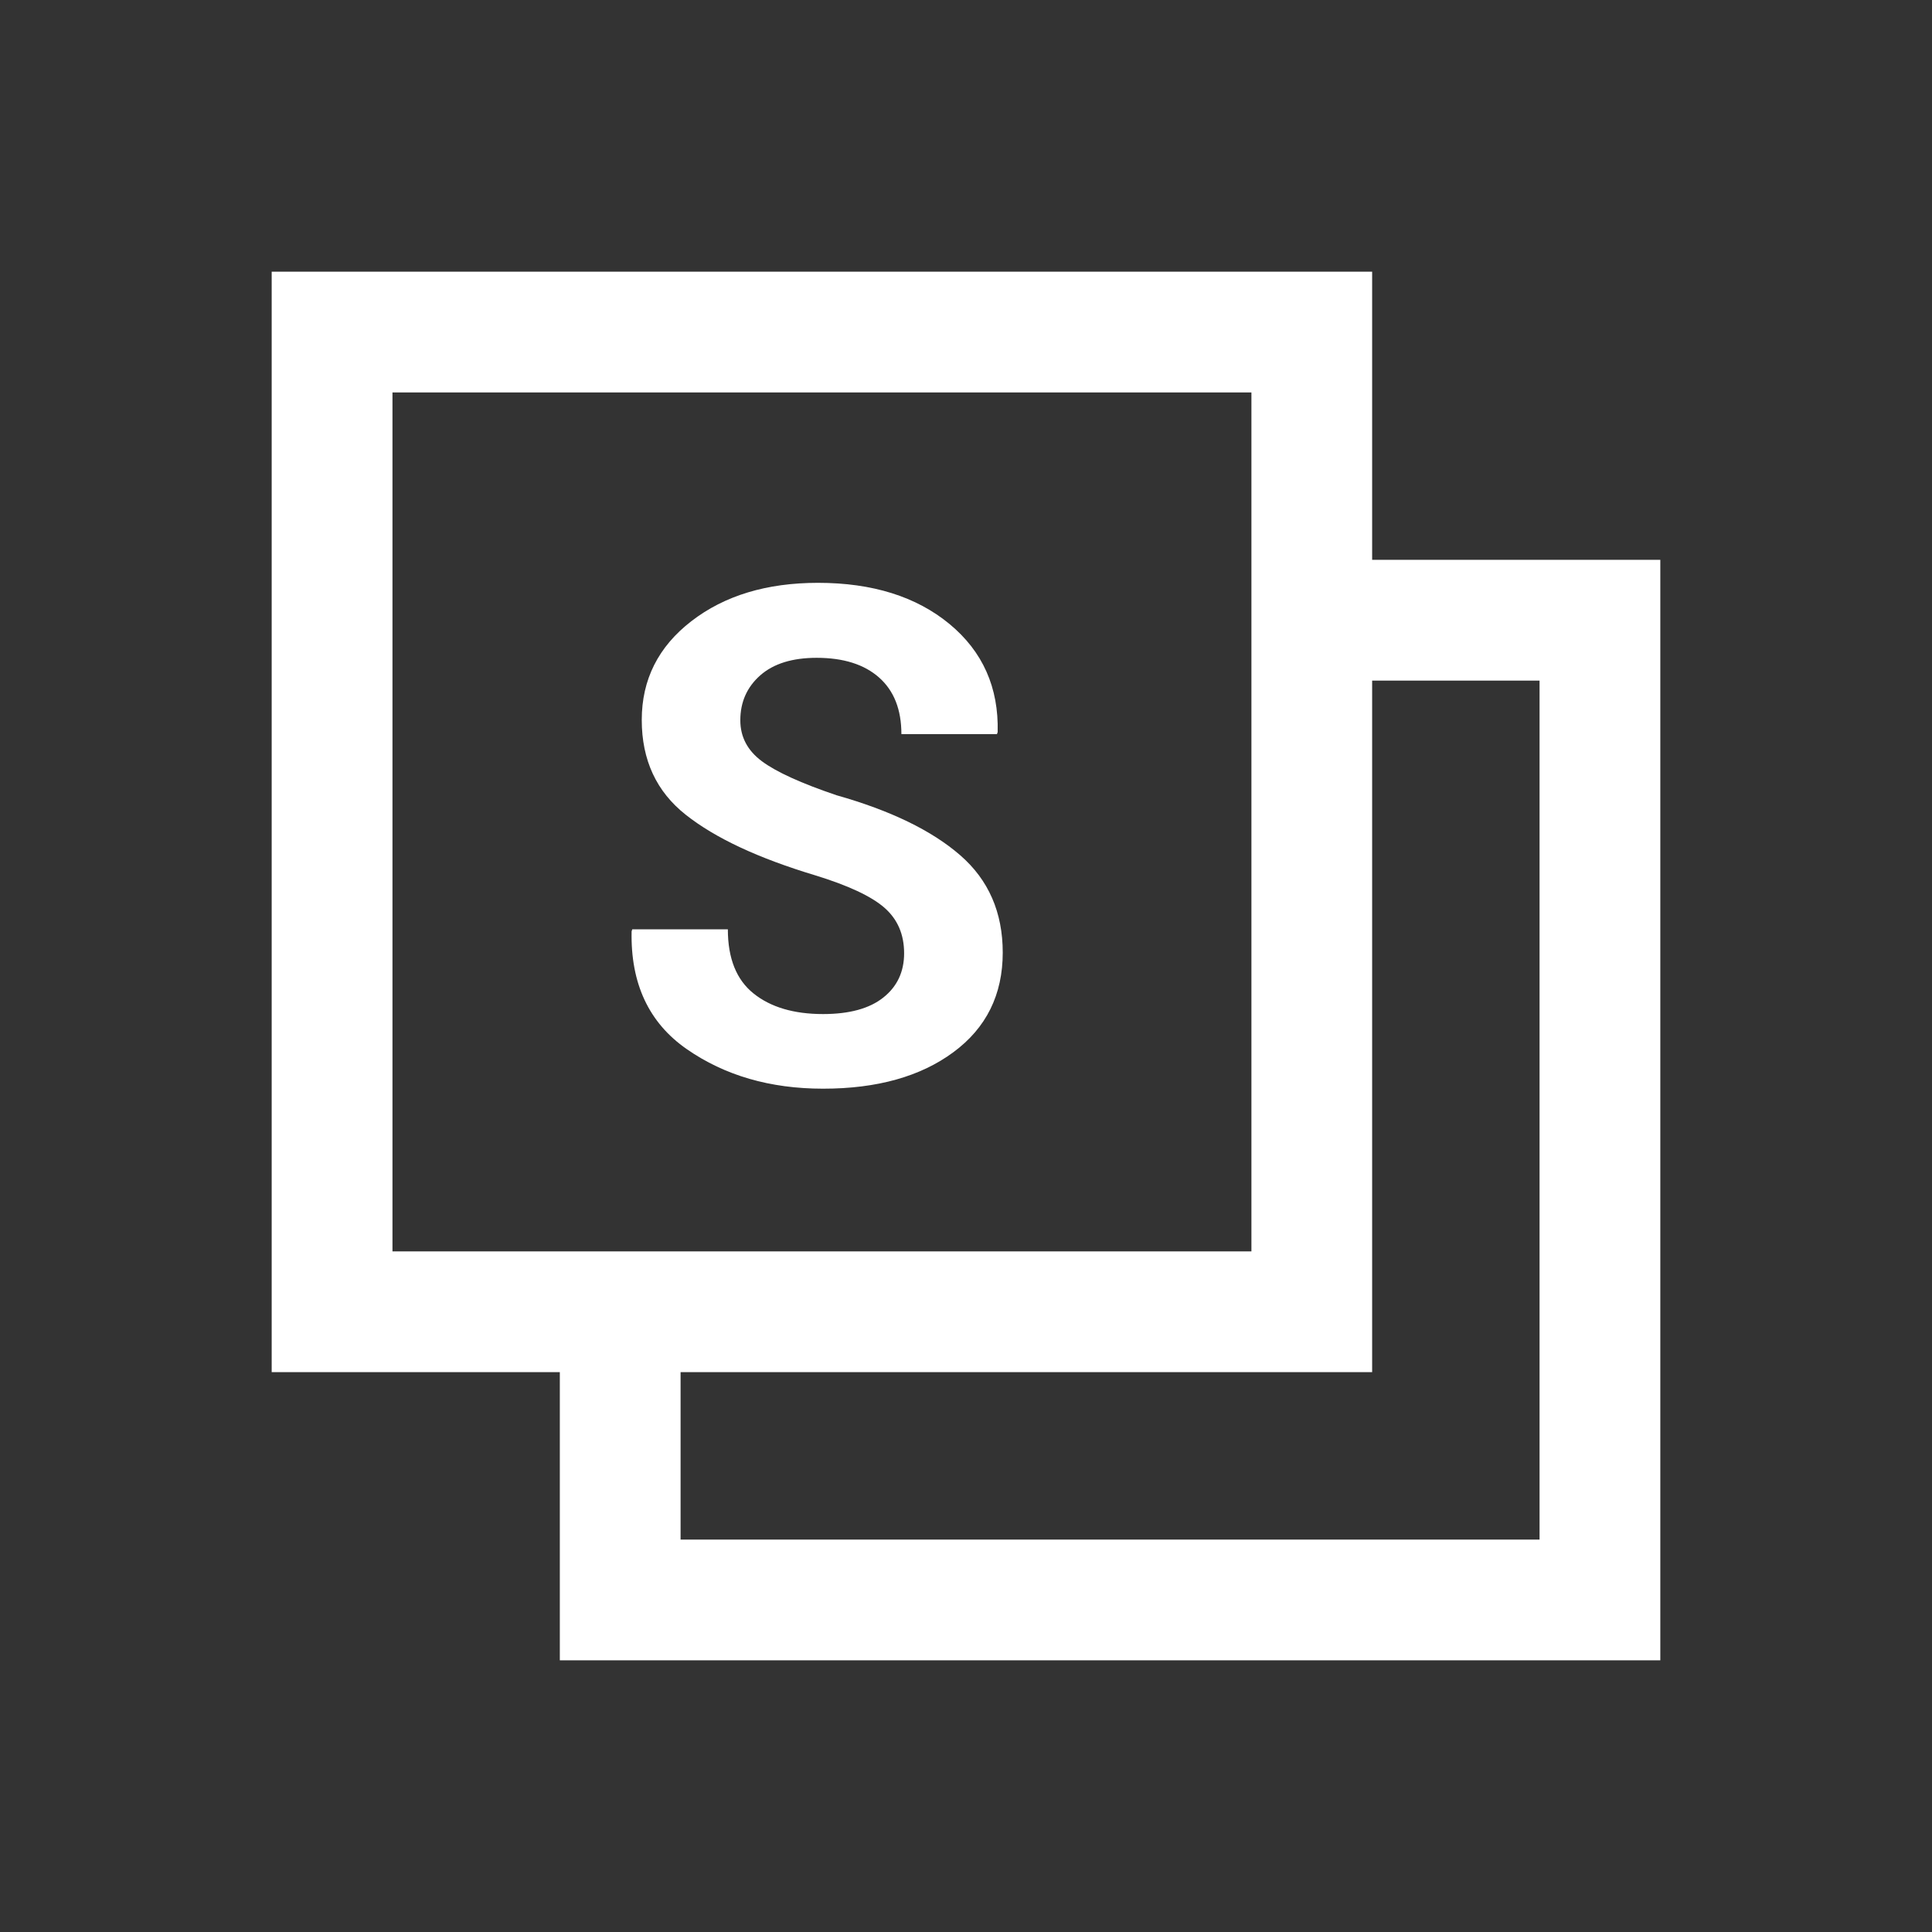
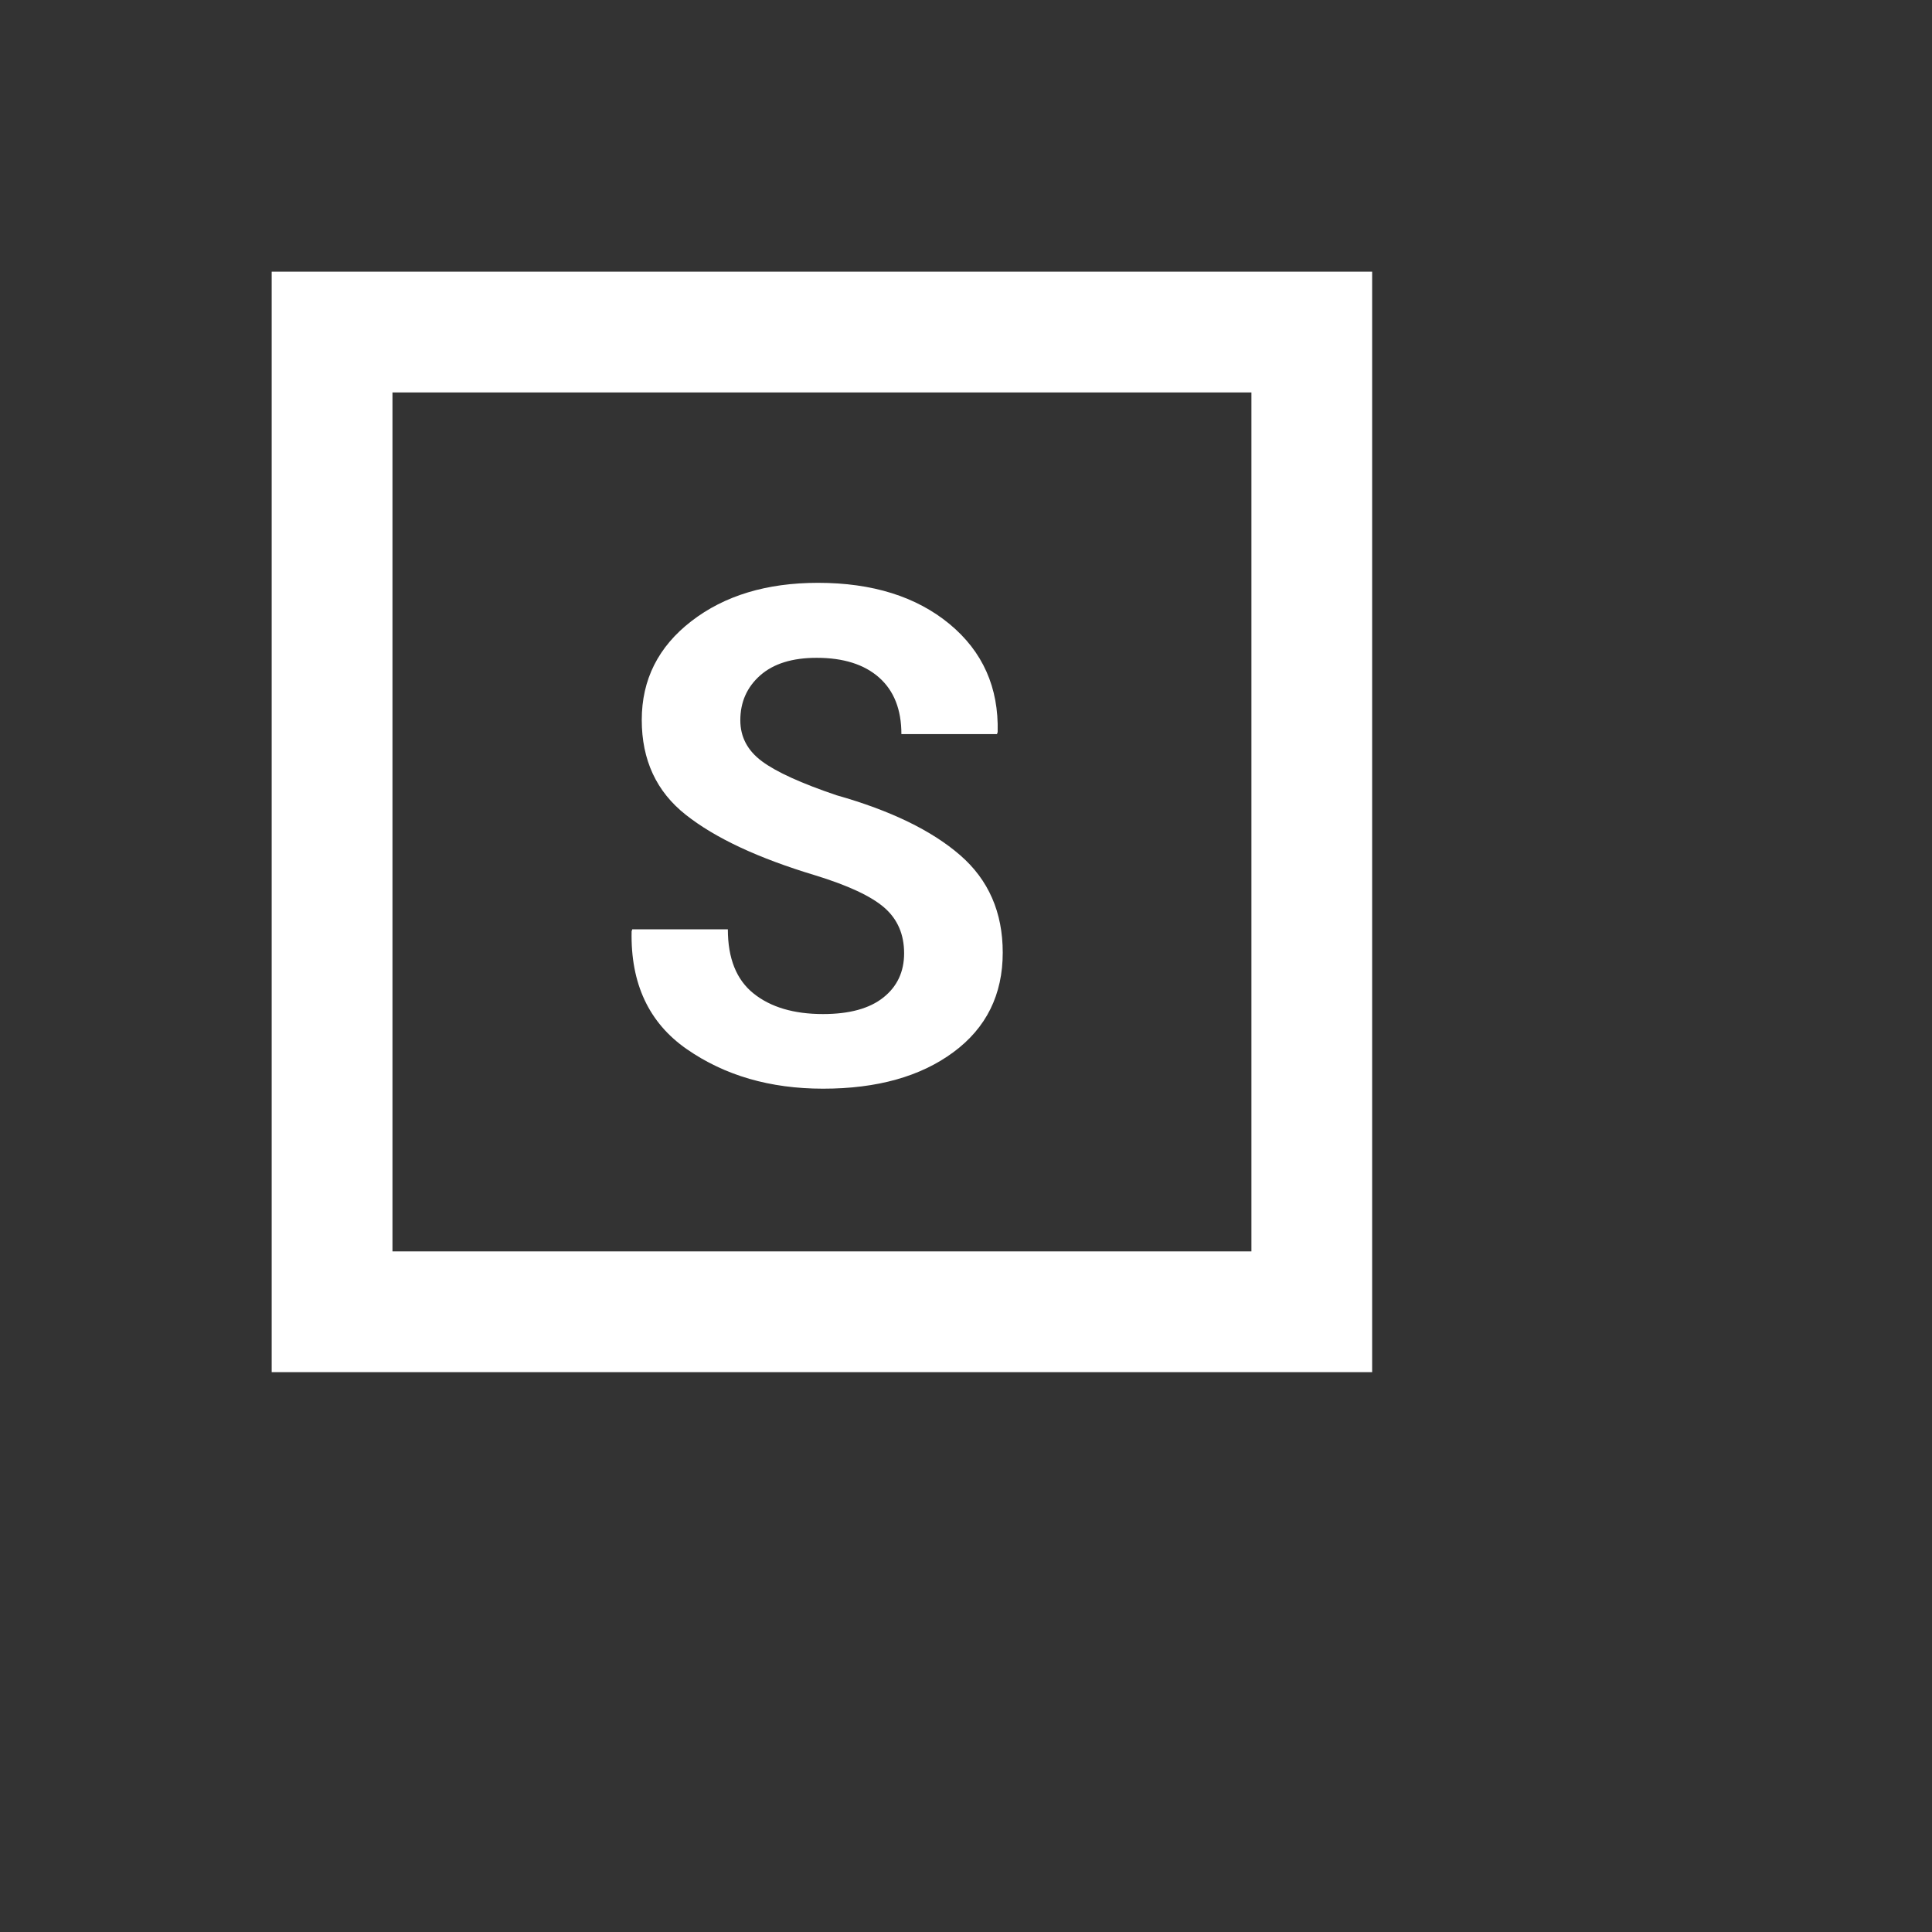
<svg xmlns="http://www.w3.org/2000/svg" xmlns:xlink="http://www.w3.org/1999/xlink" width="64" height="64" viewBox="0 0 64 64">
  <rect x="0" y="0" width="64" height="64" fill="#333333" stroke="none" />
  <defs>
    <path id="a" d="M0 0h64v64H0z" />
  </defs>
  <g fill="none" fill-rule="evenodd">
    <mask id="b" fill="#fff">
      <use xlink:href="#a" />
    </mask>
    <g mask="url(#b)" fill="#FFF">
      <path d="M29.95 31.578c0-.626-.218-1.13-.654-1.51-.437-.381-1.203-.738-2.299-1.074-1.879-.566-3.306-1.233-4.278-2.002-.974-.768-1.46-1.815-1.46-3.143 0-1.335.547-2.425 1.644-3.272 1.096-.847 2.494-1.27 4.194-1.27 1.805 0 3.257.456 4.358 1.365 1.099.91 1.631 2.103 1.594 3.58l-.023.066h-3.166c0-.812-.246-1.437-.738-1.873-.492-.436-1.182-.654-2.069-.654-.806 0-1.428.193-1.869.581-.439.388-.66.884-.66 1.488 0 .552.239 1.005.717 1.359.477.354 1.301.729 2.472 1.125 1.79.506 3.154 1.169 4.093 1.985.941.816 1.411 1.893 1.411 3.227 0 1.394-.545 2.495-1.634 3.299-1.089.806-2.528 1.209-4.318 1.209-1.752 0-3.256-.436-4.513-1.309-1.257-.872-1.866-2.174-1.829-3.904l.022-.067h3.166c0 .962.283 1.671.85 2.125.566.455 1.335.683 2.304.683.873 0 1.539-.183 1.997-.548.459-.365.688-.854.688-1.466" />
-       <path d="M43.772 18.545v4.001h7.228v28.455h-28.455v-7.626h-4v11.625h36.455v-36.455z" />
      <path d="M9 45.454h36.454V9H9v36.454zm4.001-4h28.454V13H13.001v28.454z" />
    </g>
  </g>
</svg>